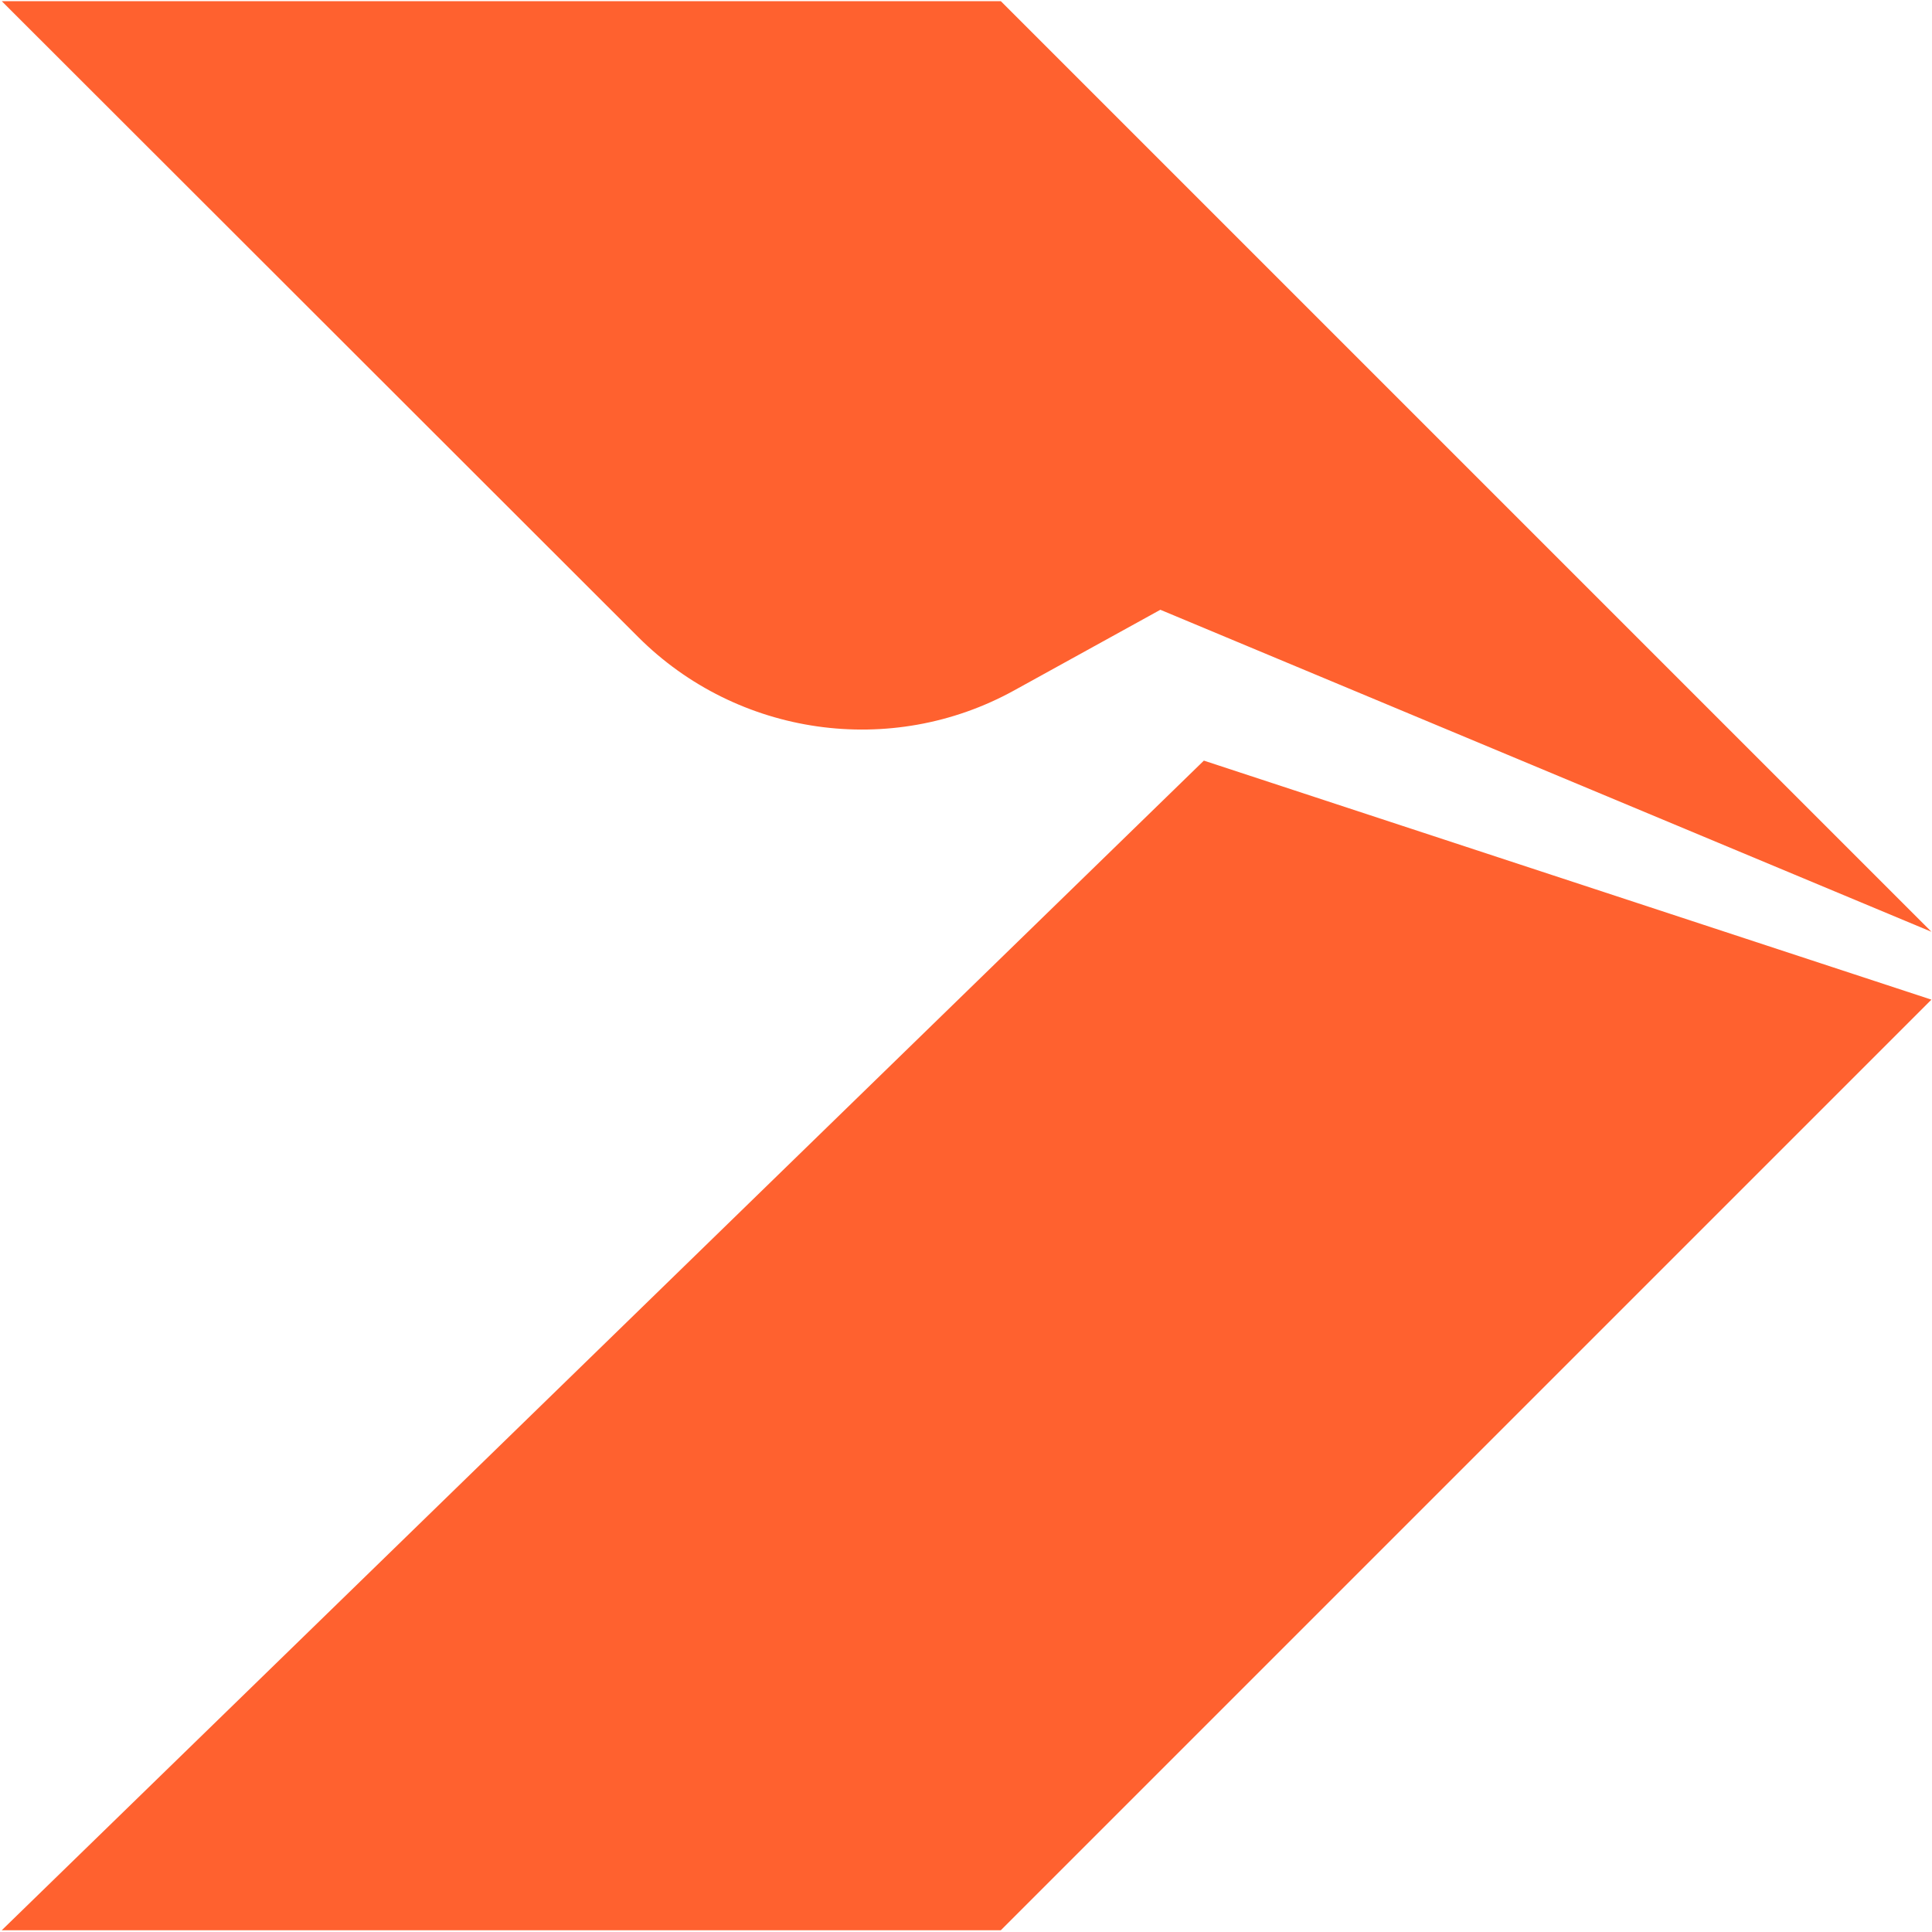
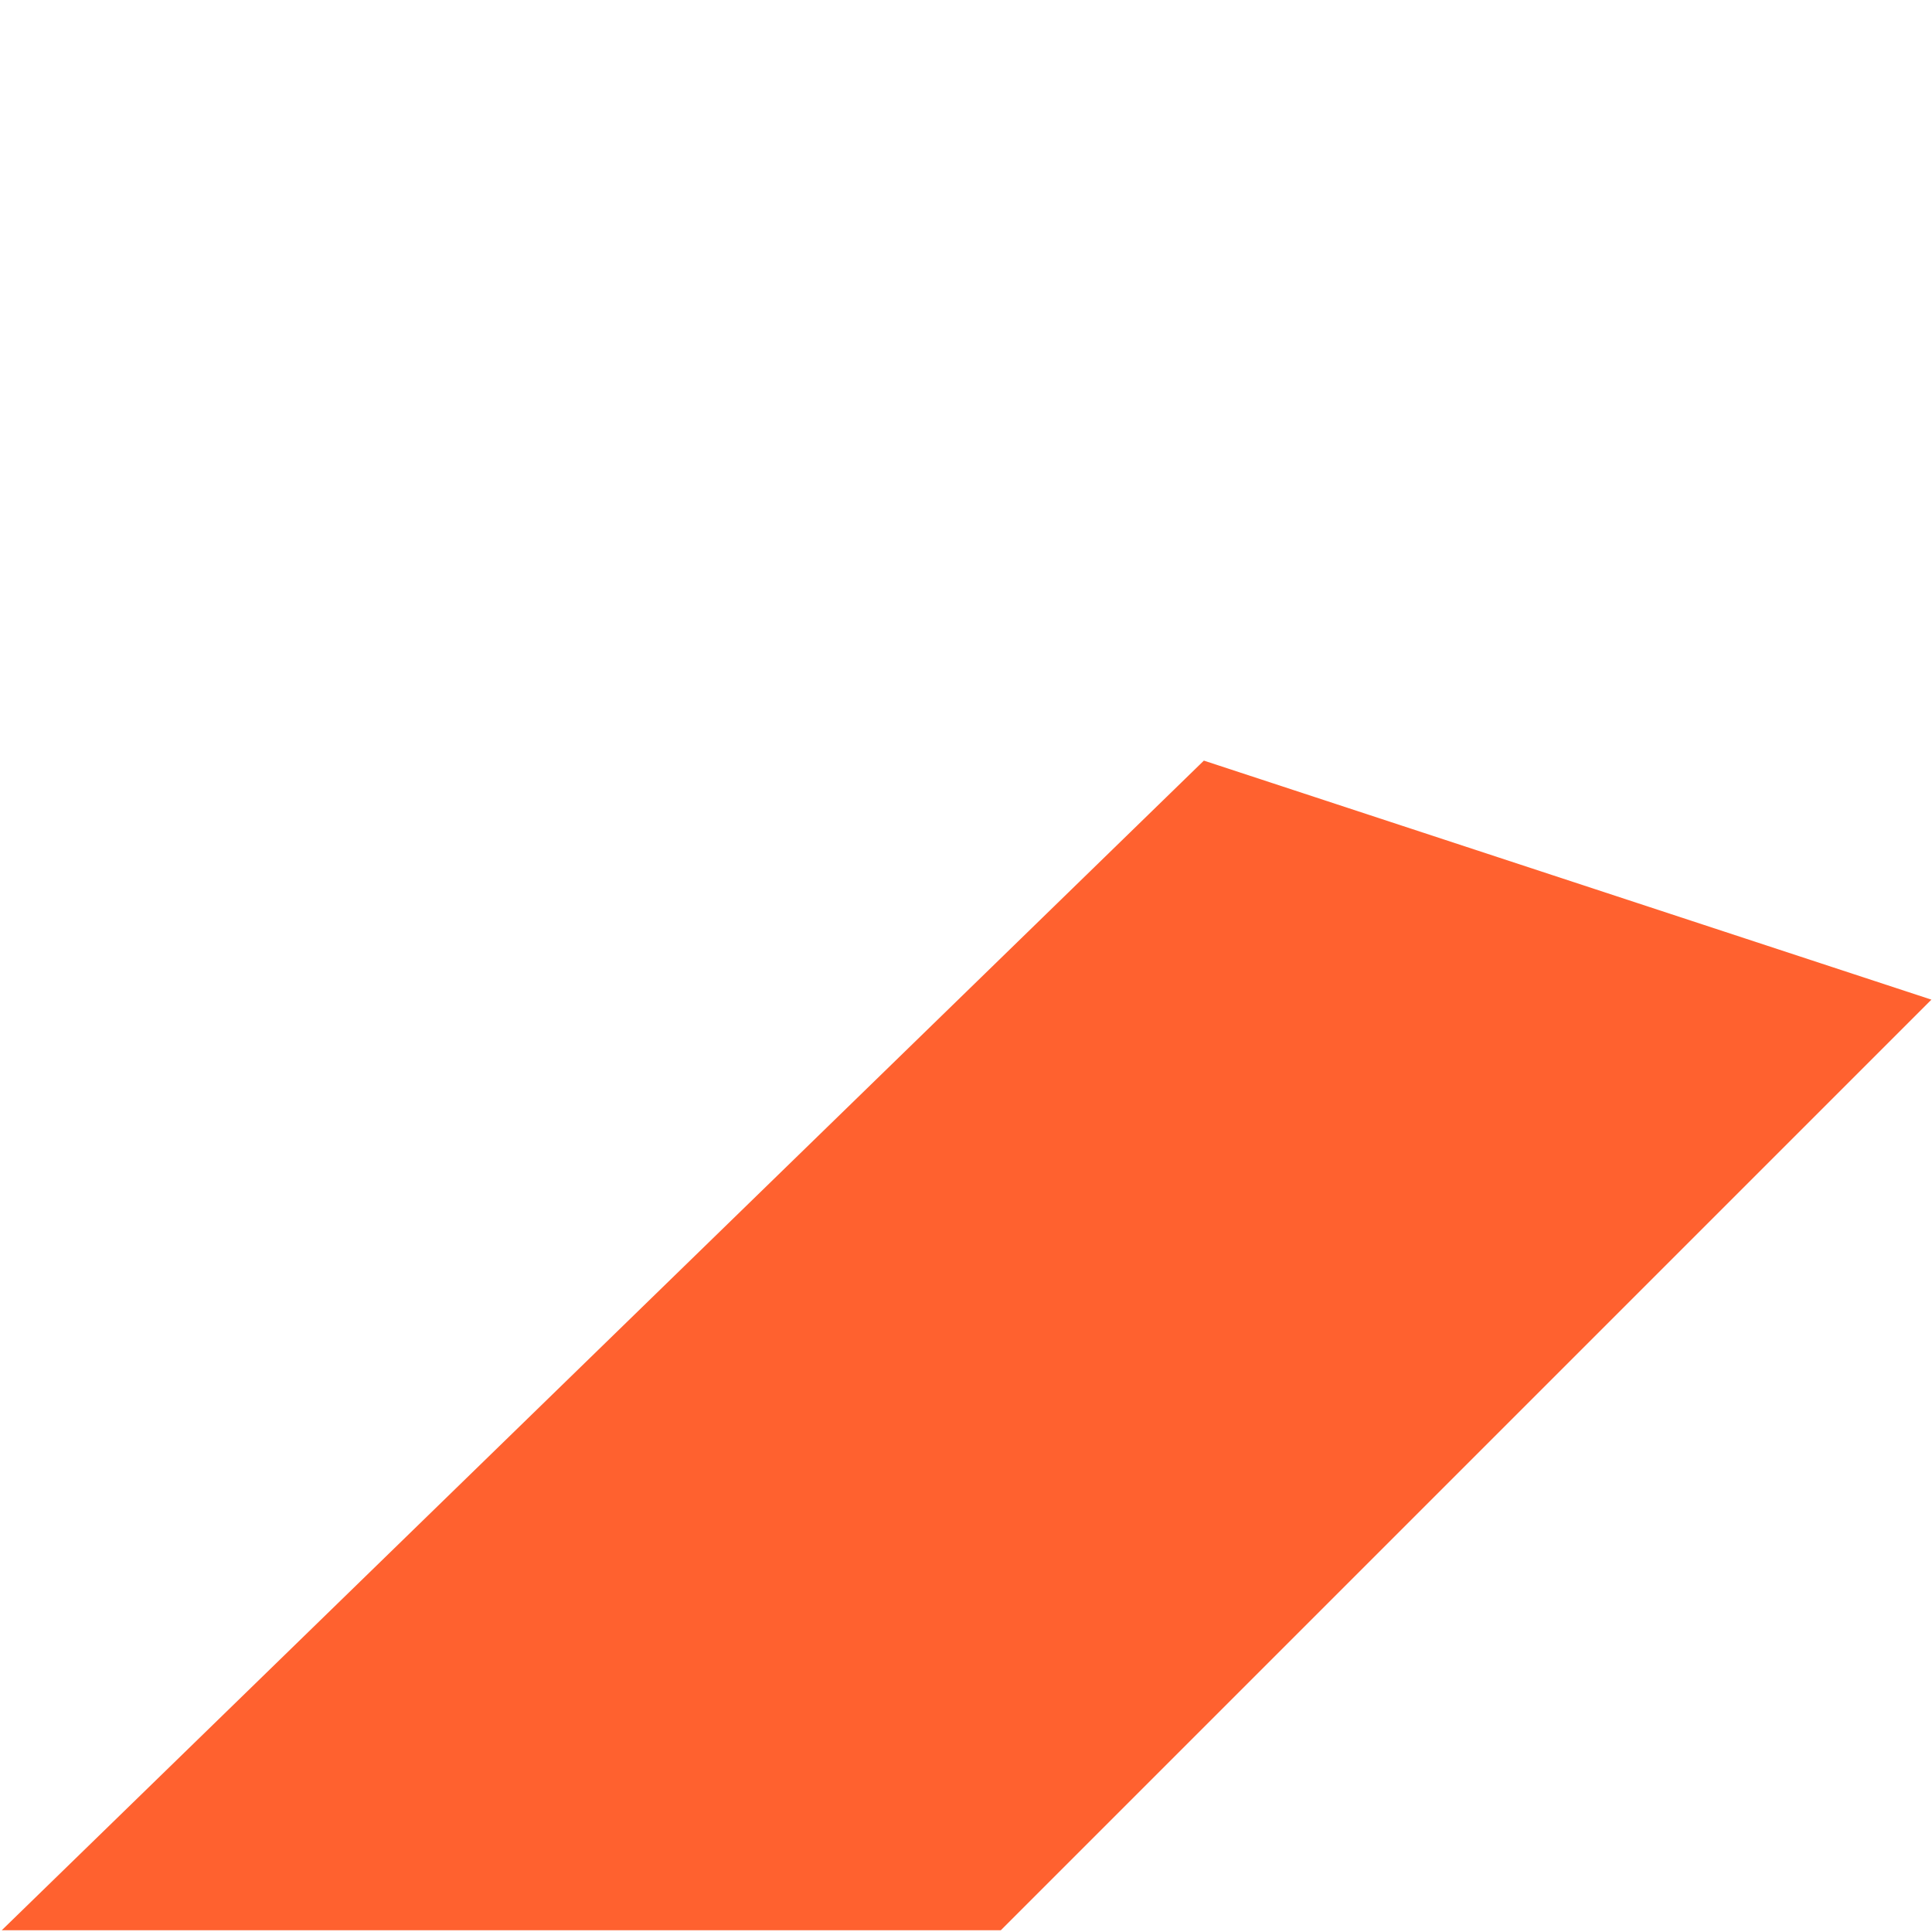
<svg xmlns="http://www.w3.org/2000/svg" version="1.1" id="Layer_1" x="0px" y="0px" viewBox="0 0 333 333" style="enable-background:new 0 0 333 333;" xml:space="preserve">
  <style type="text/css">
	.st0{fill:#FF612F;}
</style>
  <g>
    <polygon class="st0" points="332.9,172.3 207.5,131.1 0.3,332.7 172.5,332.7  " />
-     <path class="st0" d="M332.9,160.6L200,105.1L174.8,119c-21.2,11.7-47.7,7.9-64.8-9.2L0.3,0.2l172.2,0L332.9,160.6z" />
  </g>
</svg>